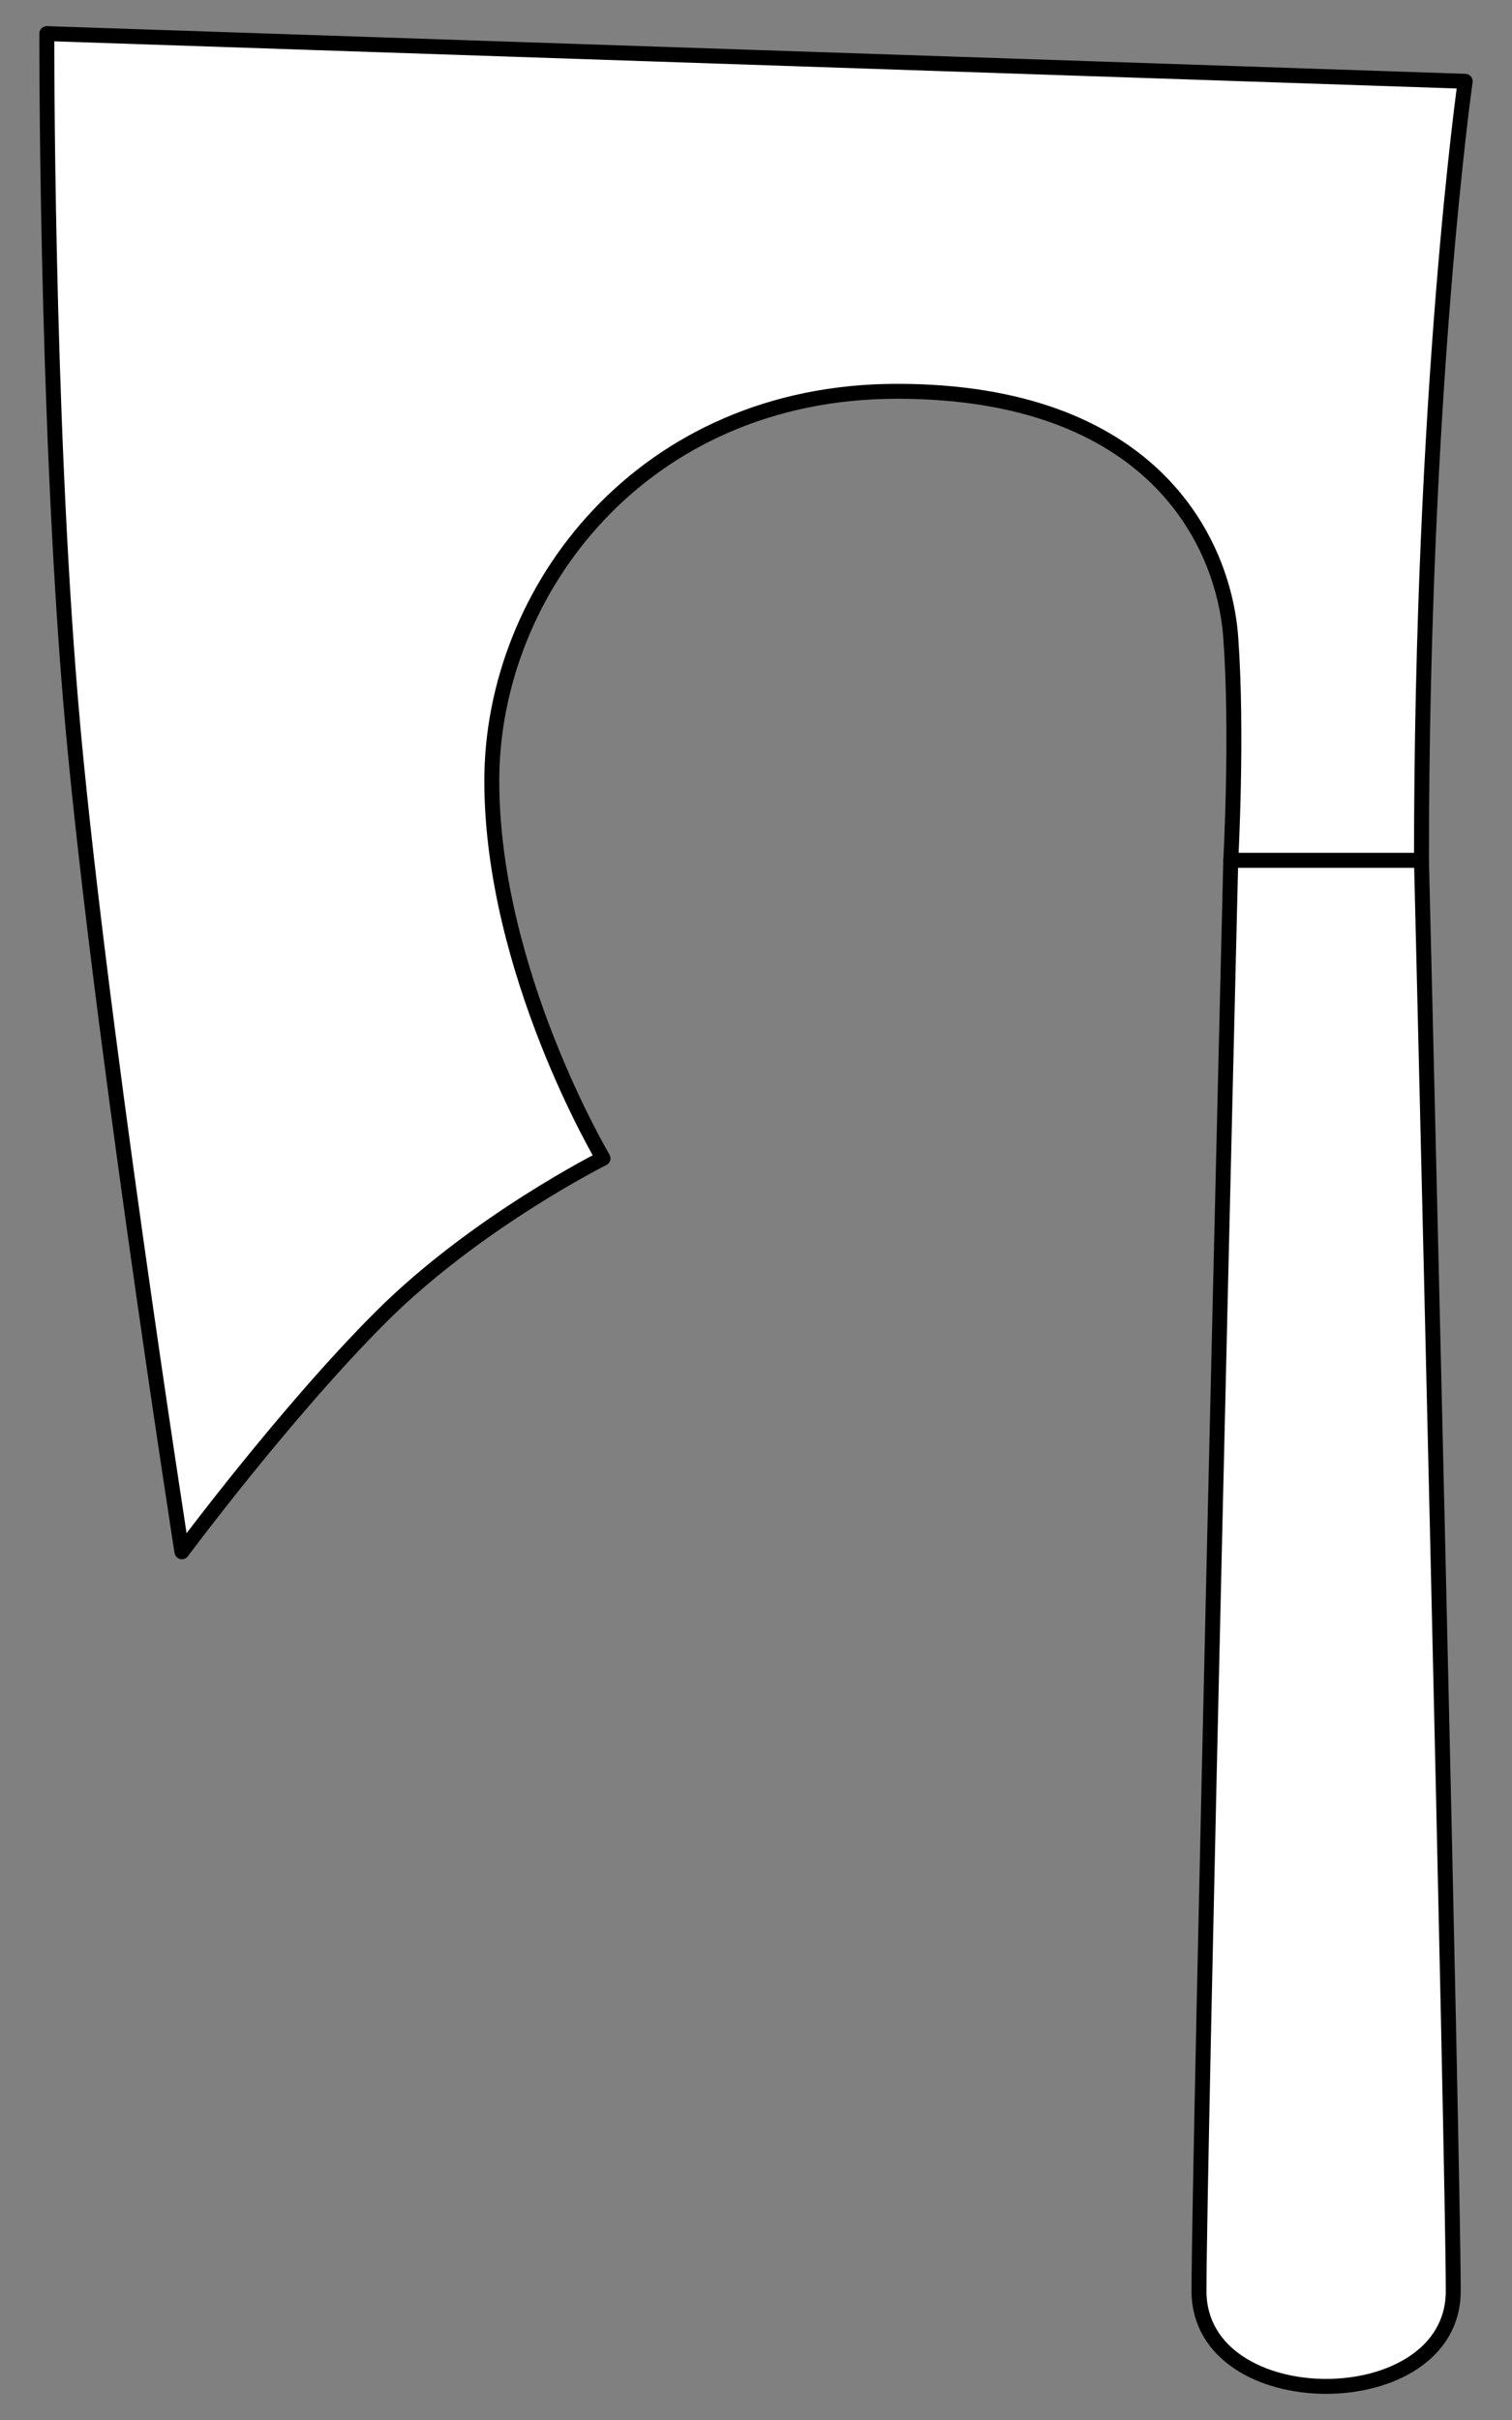
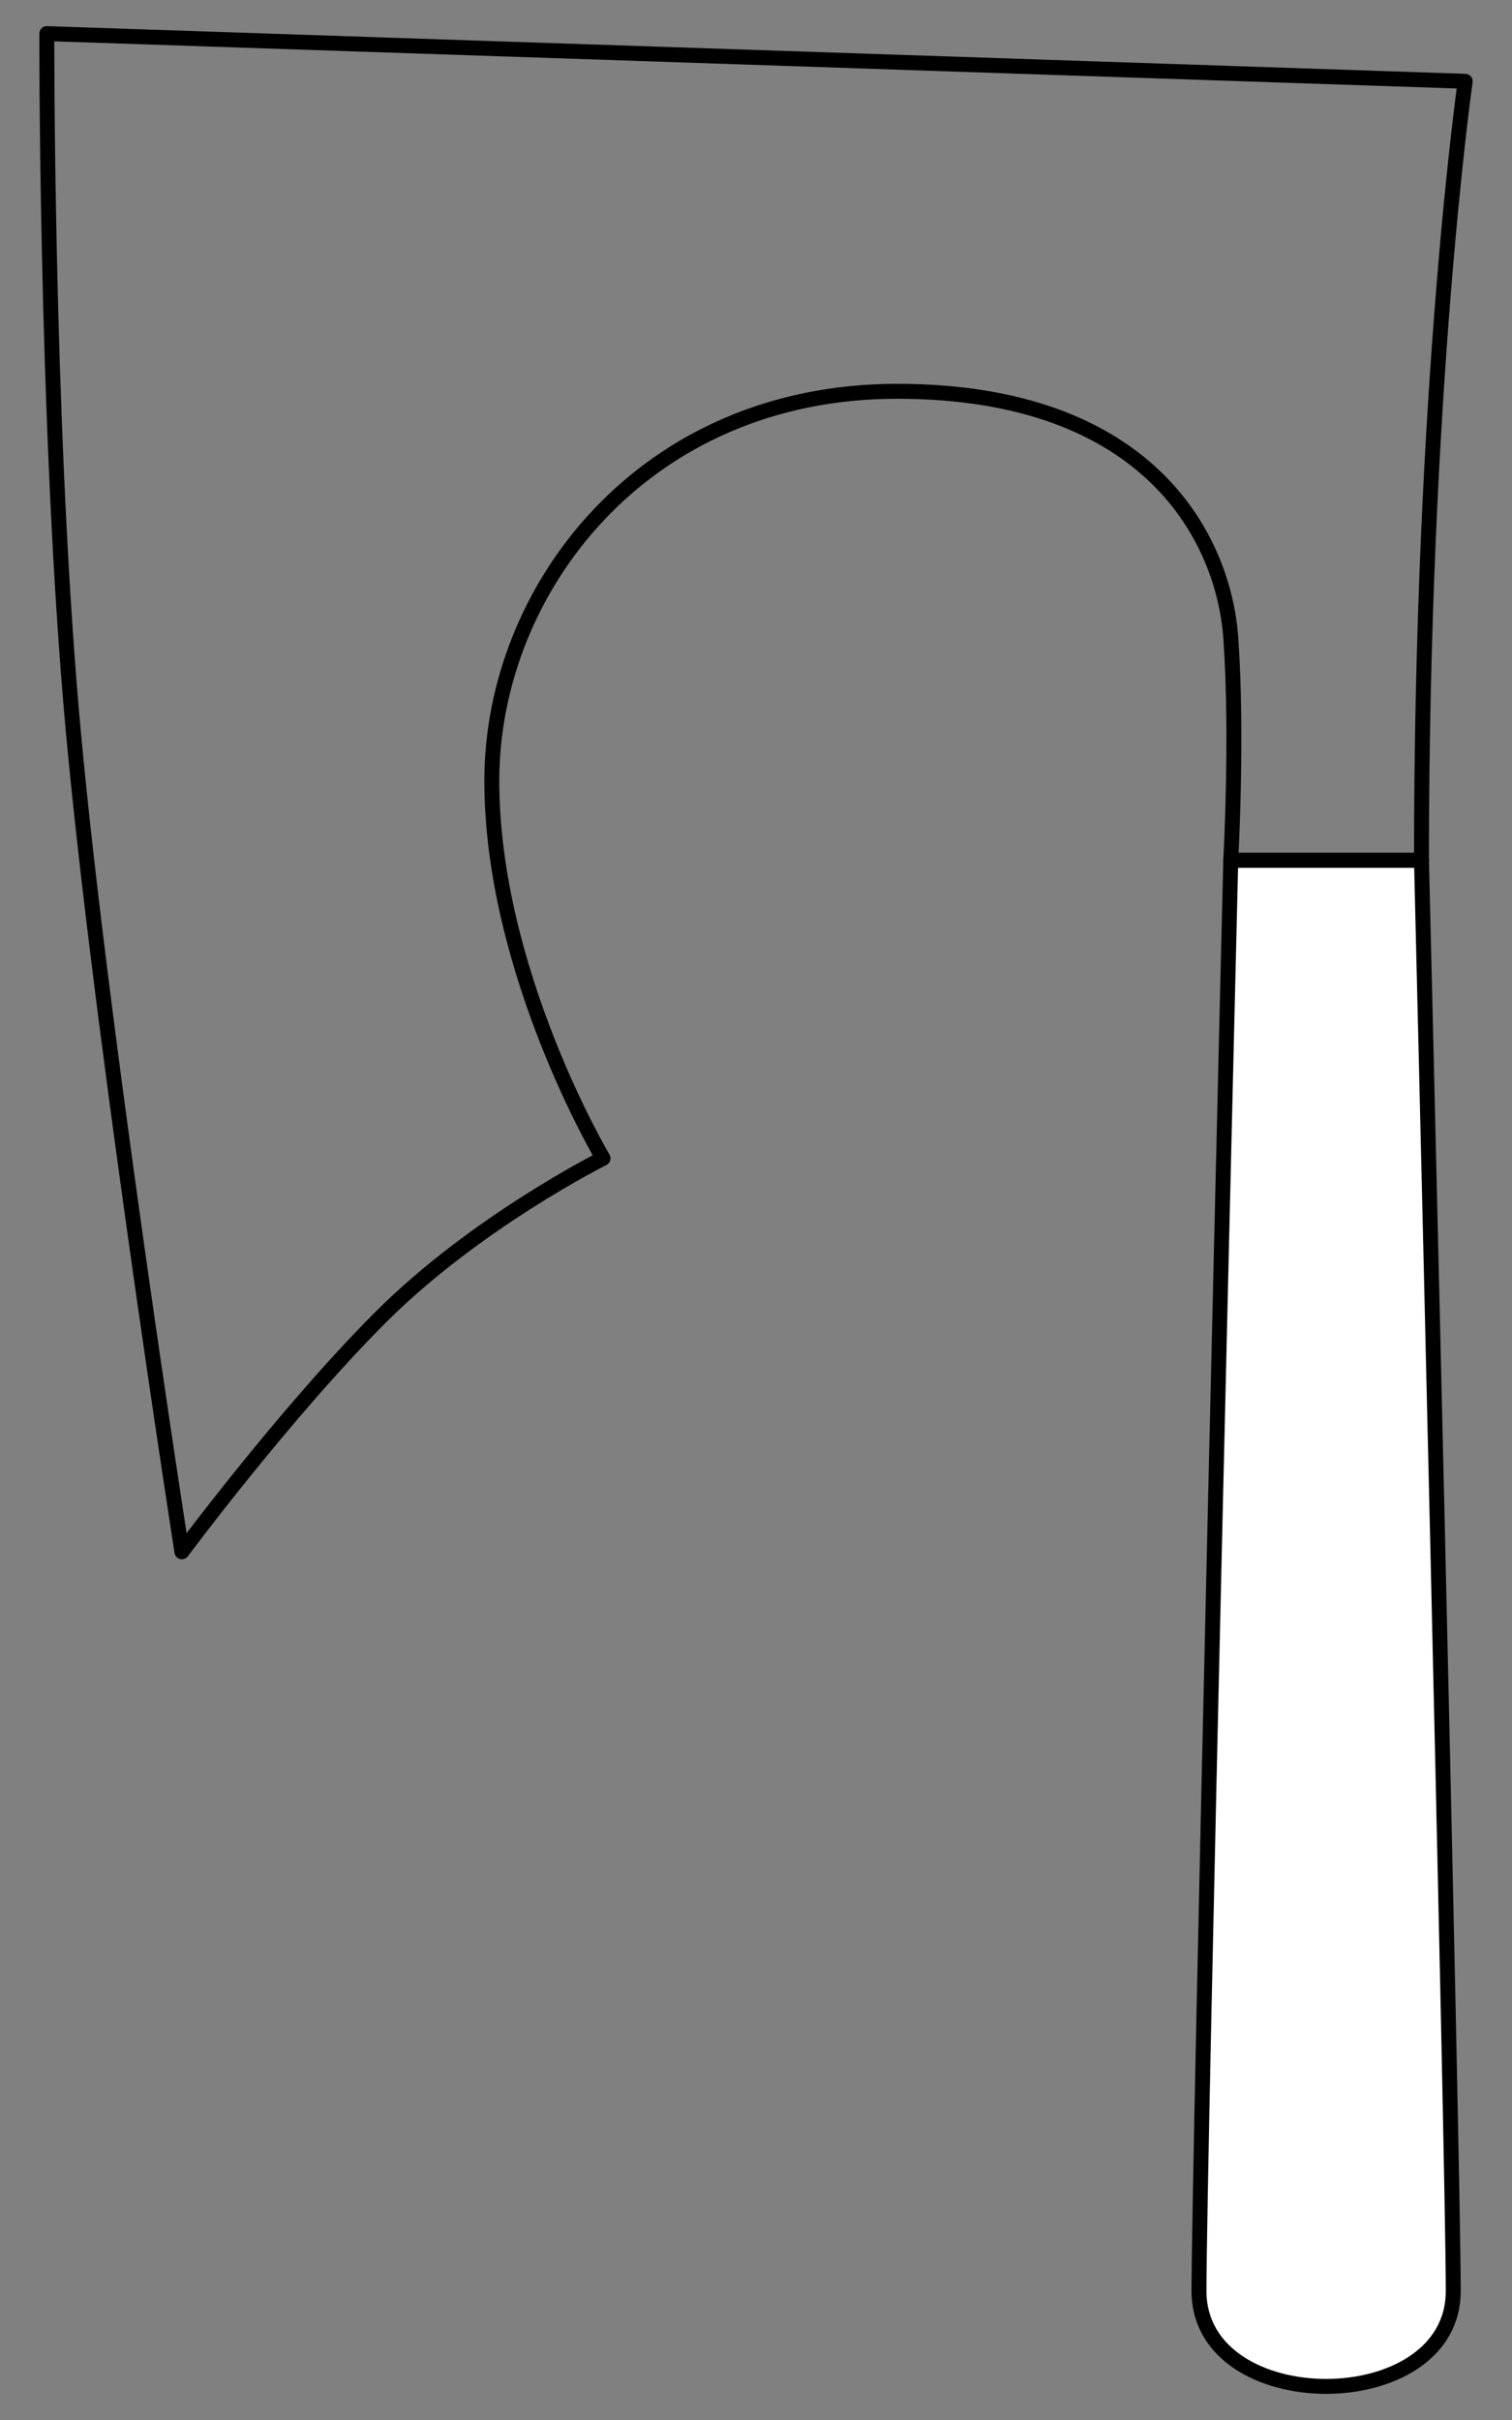
<svg xmlns="http://www.w3.org/2000/svg" version="1.1" viewBox="81 76.5 202.5 324" width="202.5" height="324">
  <rect x="81" y="76.5" width="202.5" height="324" fill="#808080" stroke="none" />
  <defs>
    <clipPath id="artboard_clip_path">
      <path d="M 81 76.5 L 283.5 76.5 L 283.5 400.5 L 81 400.5 Z" />
    </clipPath>
  </defs>
  <g id="Axe_(7)" fill="none" stroke-opacity="1" stroke-dasharray="none" stroke="none" fill-opacity="1">
    <title>Axe (7)</title>
    <g id="Axe_(7)_Art" clip-path="url(#artboard_clip_path)">
      <title>Art</title>
      <g id="Group_53">
        <g id="Graphic_55">
          <path d="M 271.376 191.676 L 245.835 191.676 C 245.835 191.676 241.579 366.203 241.579 383.23 C 241.579 400.257 275.633 400.257 275.633 383.23 C 275.633 366.203 271.376 191.676 271.376 191.676 Z" fill="#FFFFFF" />
          <path d="M 271.376 191.676 L 245.835 191.676 C 245.835 191.676 241.579 366.203 241.579 383.23 C 241.579 400.257 275.633 400.257 275.633 383.23 C 275.633 366.203 271.376 191.676 271.376 191.676 Z" stroke="black" stroke-linecap="round" stroke-linejoin="round" stroke-width="2" />
        </g>
        <g id="Graphic_54">
-           <path d="M 87.271 81 L 277.23 87.385 C 277.23 87.385 271.376 128.469 271.376 191.676 L 245.835 191.676 C 245.835 191.676 246.769 174.867 245.835 161.878 C 244.901 148.89 235.193 128.889 201.139 128.889 C 167.085 128.889 146.866 155.493 146.866 181.034 C 146.866 206.574 161.764 231.583 161.764 231.583 C 161.764 231.583 144.737 240.096 131.967 252.867 C 119.197 265.637 105.362 284.26 105.362 284.26 C 105.362 284.26 93.781 209.99 90.464 170.392 C 87.146 130.794 87.271 81 87.271 81 Z" fill="#FFFFFF" />
          <path d="M 87.271 81 L 277.23 87.385 C 277.23 87.385 271.376 128.469 271.376 191.676 L 245.835 191.676 C 245.835 191.676 246.769 174.867 245.835 161.878 C 244.901 148.89 235.193 128.889 201.139 128.889 C 167.085 128.889 146.866 155.493 146.866 181.034 C 146.866 206.574 161.764 231.583 161.764 231.583 C 161.764 231.583 144.737 240.096 131.967 252.867 C 119.197 265.637 105.362 284.26 105.362 284.26 C 105.362 284.26 93.781 209.99 90.464 170.392 C 87.146 130.794 87.271 81 87.271 81 Z" stroke="black" stroke-linecap="round" stroke-linejoin="round" stroke-width="2" />
        </g>
      </g>
    </g>
  </g>
</svg>